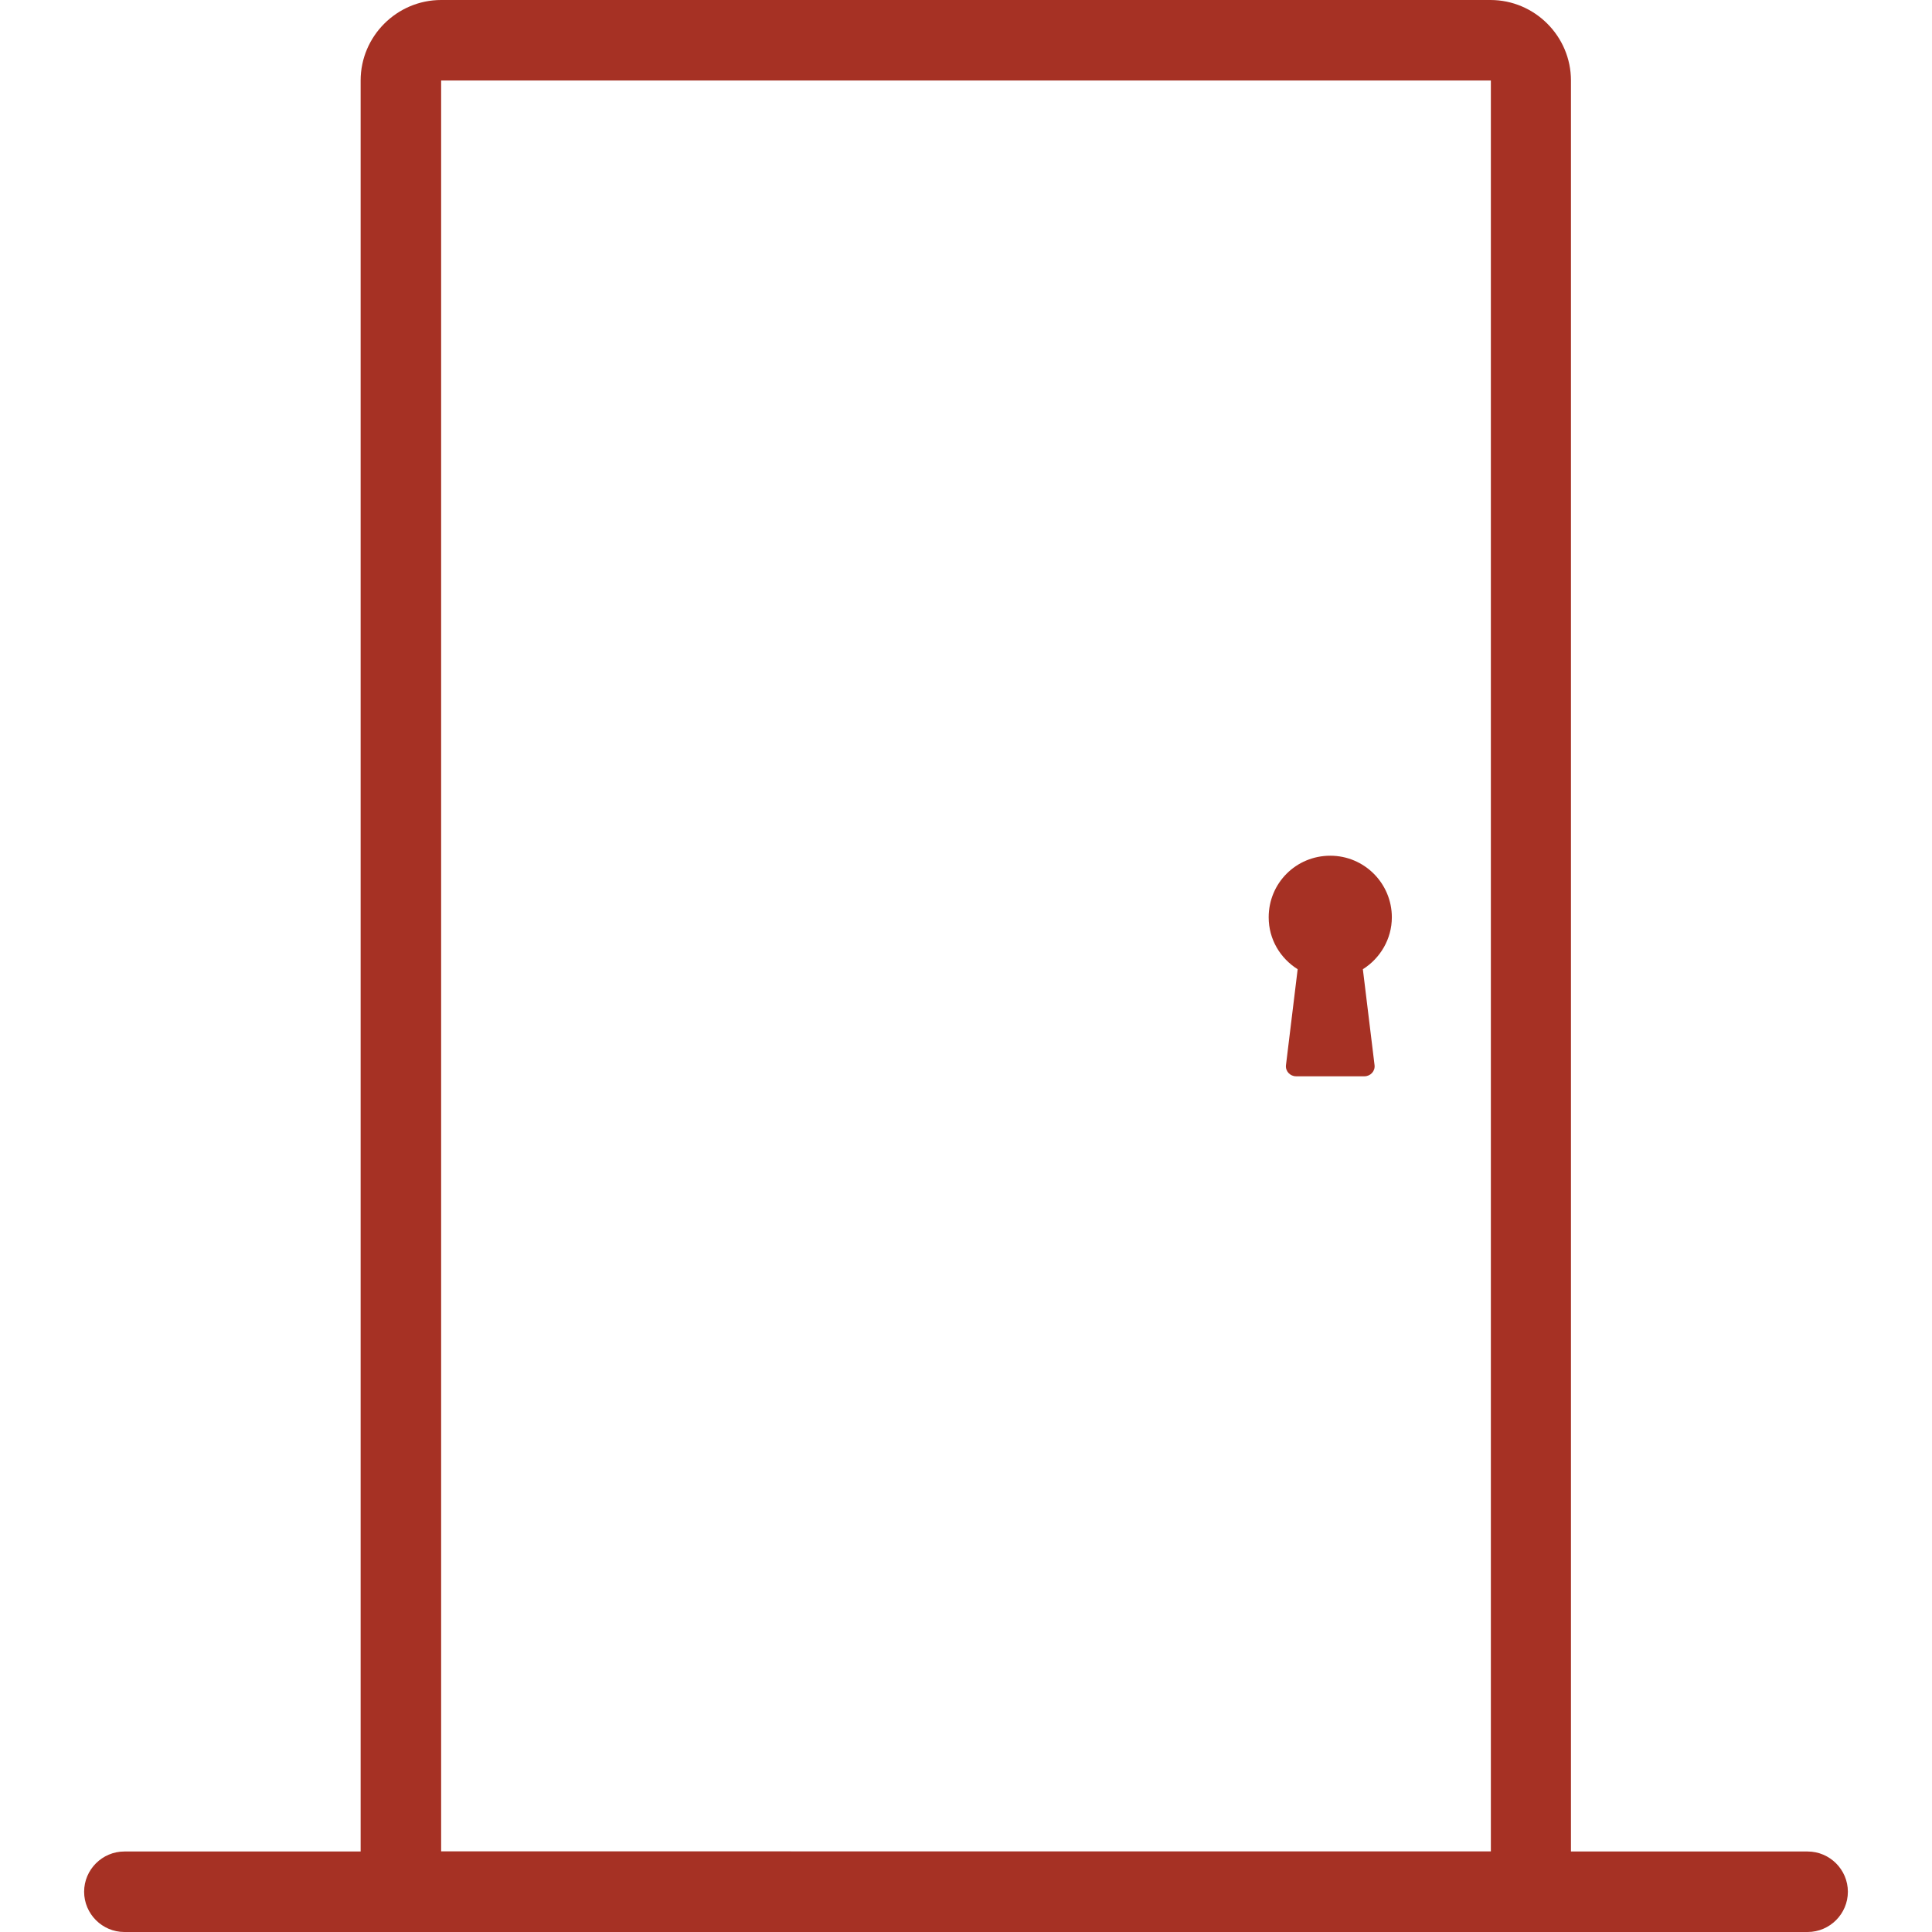
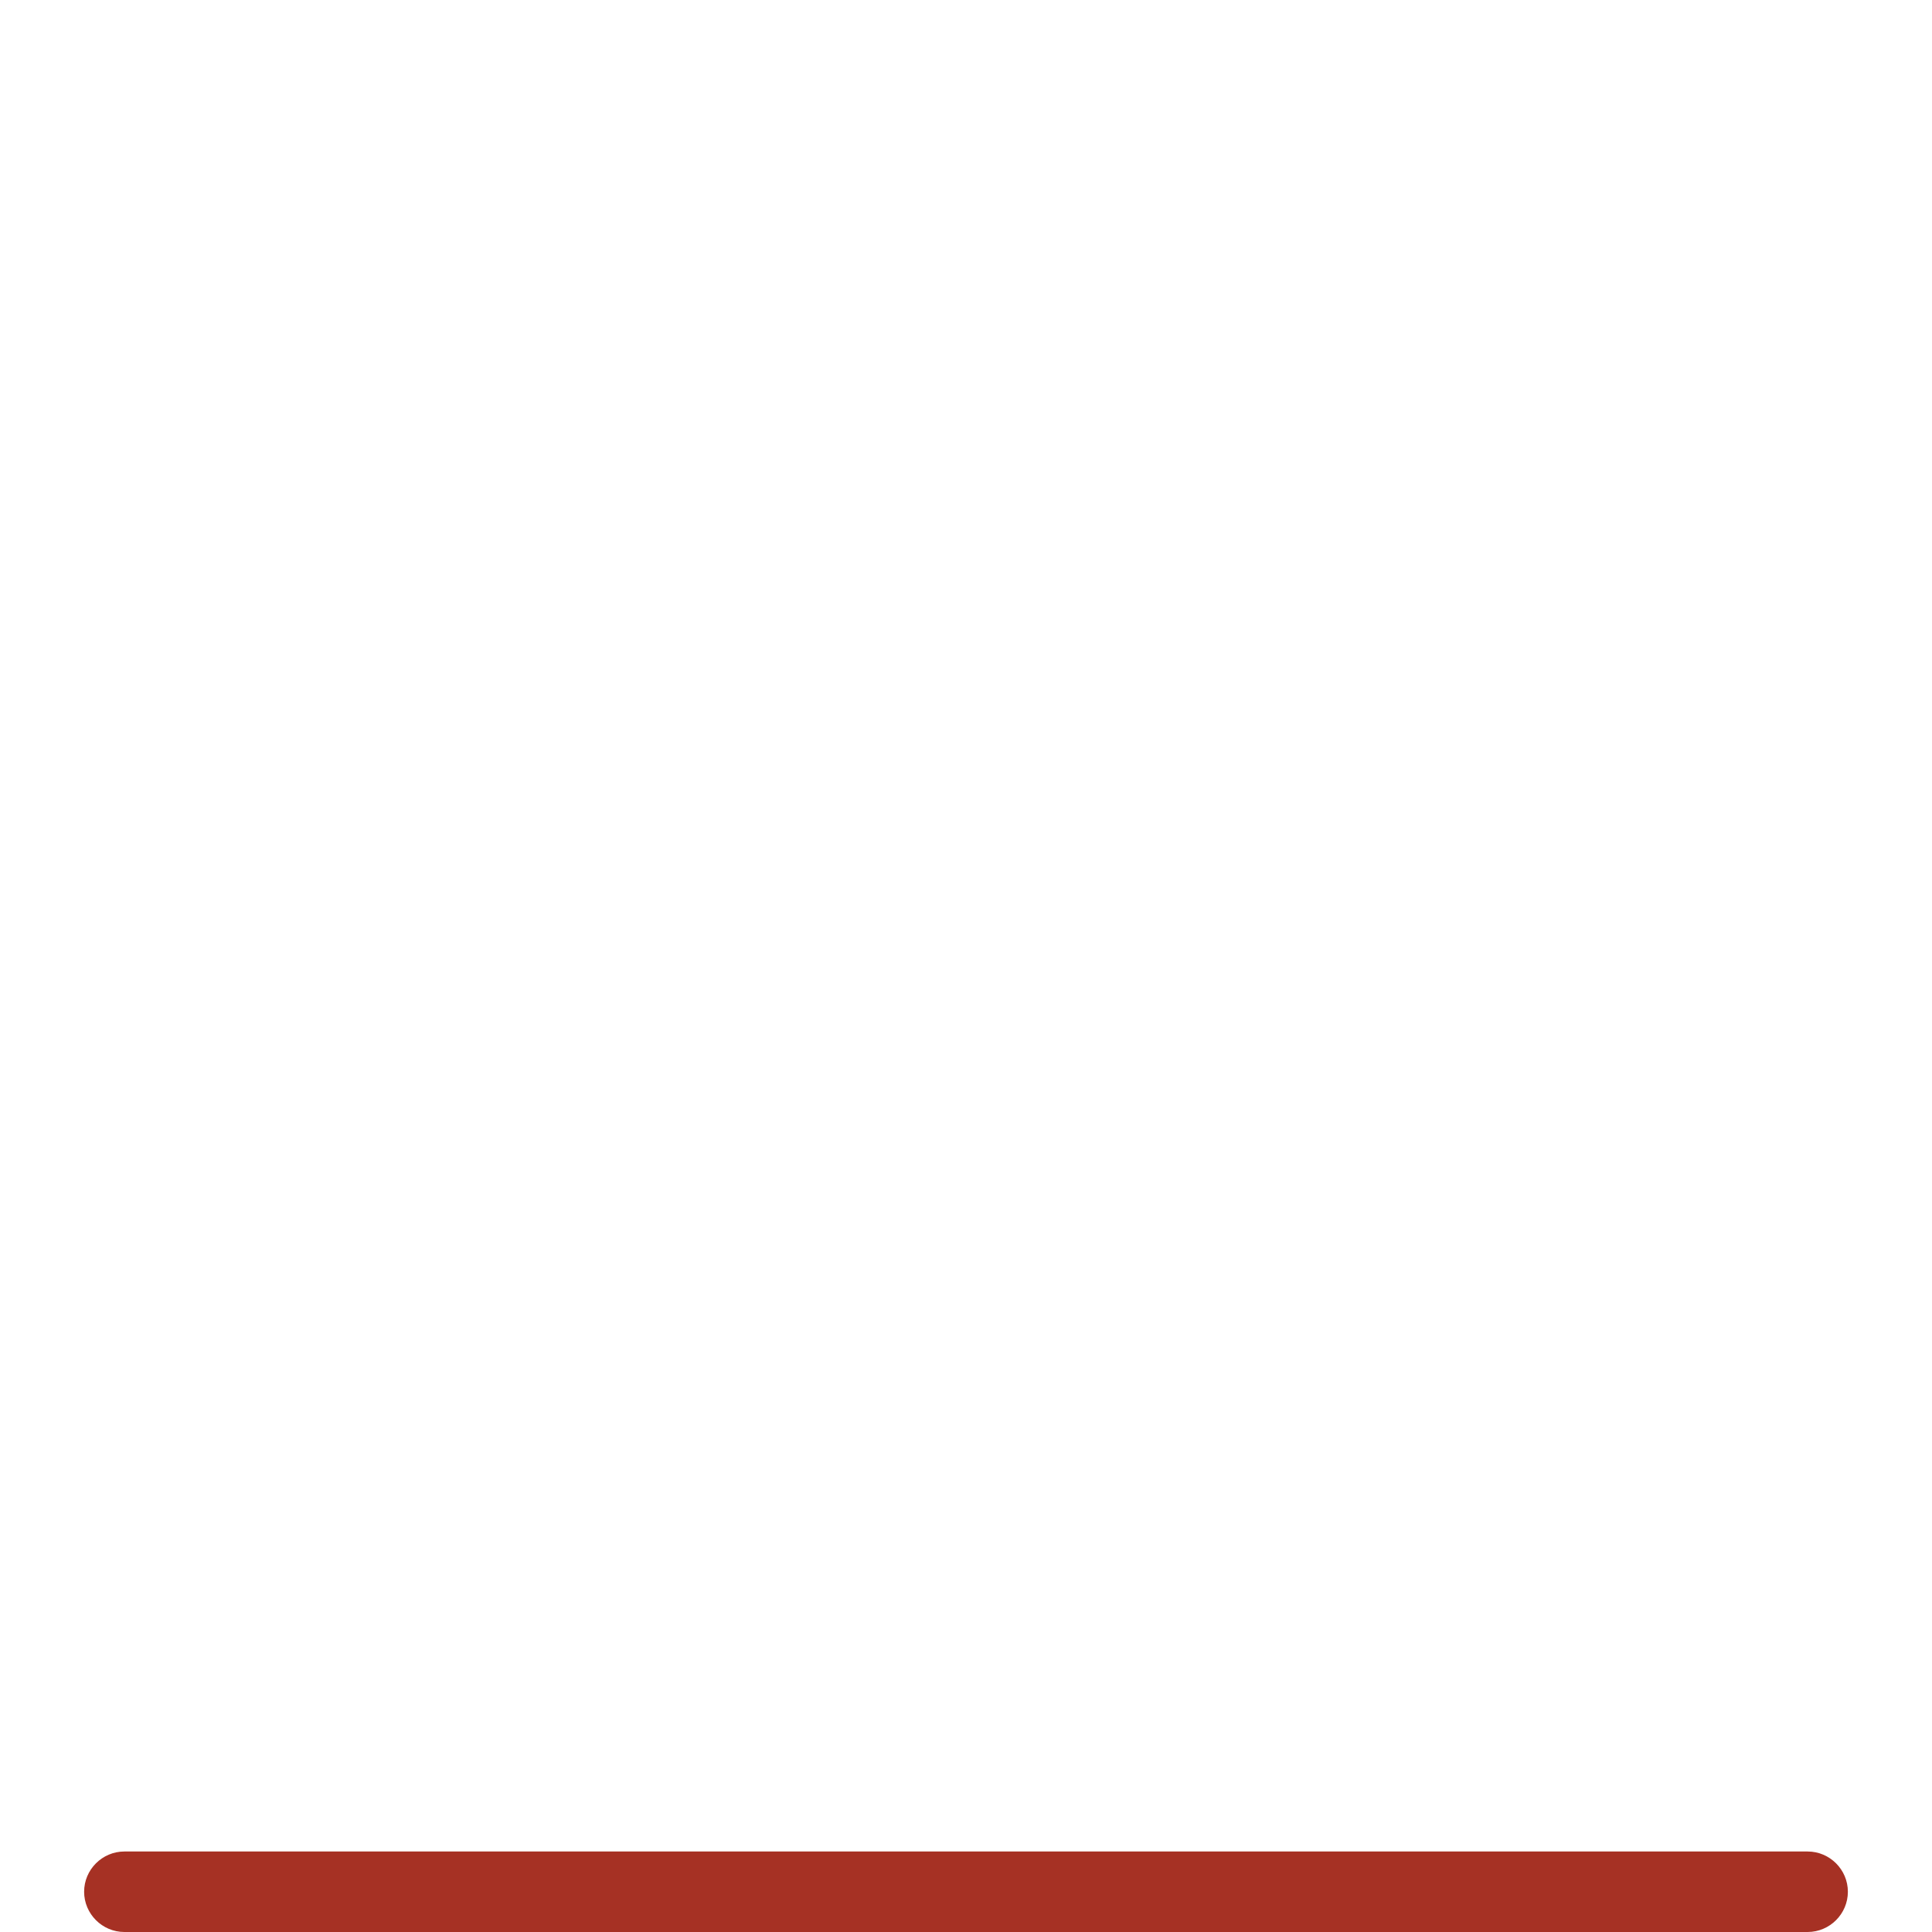
<svg xmlns="http://www.w3.org/2000/svg" id="Layer_1" data-name="Layer 1" viewBox="0 0 48 48">
  <defs>
    <style>
      .cls-1 {
        fill: #a63124;
        stroke-width: 0px;
      }
    </style>
  </defs>
  <path class="cls-1" d="M3.09,46c-.55,0-1,.45-1,1s.45,1,1,1h41.82c.55,0,1-.45,1-1s-.45-1-1-1H3.09" />
-   <path class="cls-1" d="M37.04,2v44H10.96V2h26.07M37.04,0H10.96c-1.1,0-2,.9-2,2v46h30.07V2c0-1.1-.9-2-2-2h0Z" />
-   <path class="cls-1" d="M34.58,22.79c0-.84-.68-1.53-1.53-1.53s-1.53.68-1.53,1.53c0,.55.29,1.02.72,1.29l-.29,2.38c-.02.15.1.28.25.28h1.7c.15,0,.27-.13.25-.28l-.29-2.38c.43-.27.72-.75.72-1.29Z" />
</svg>